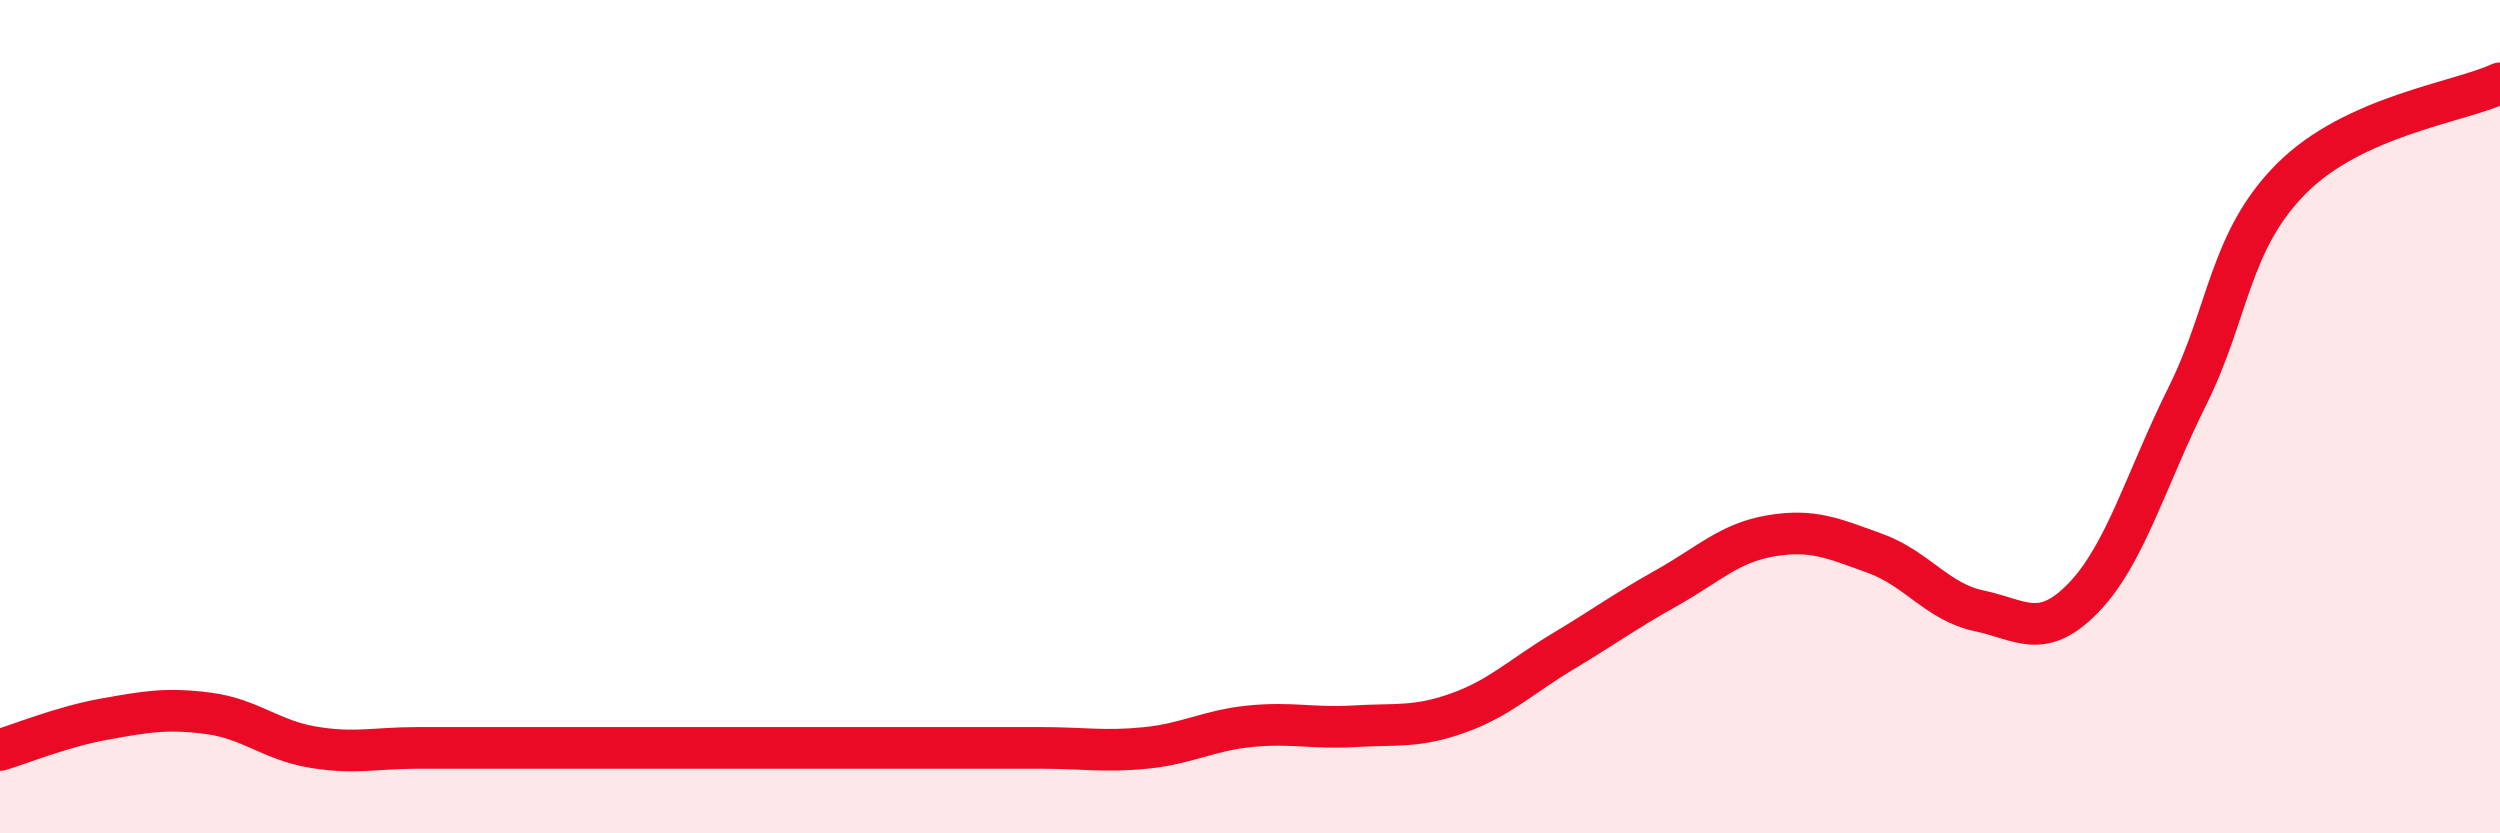
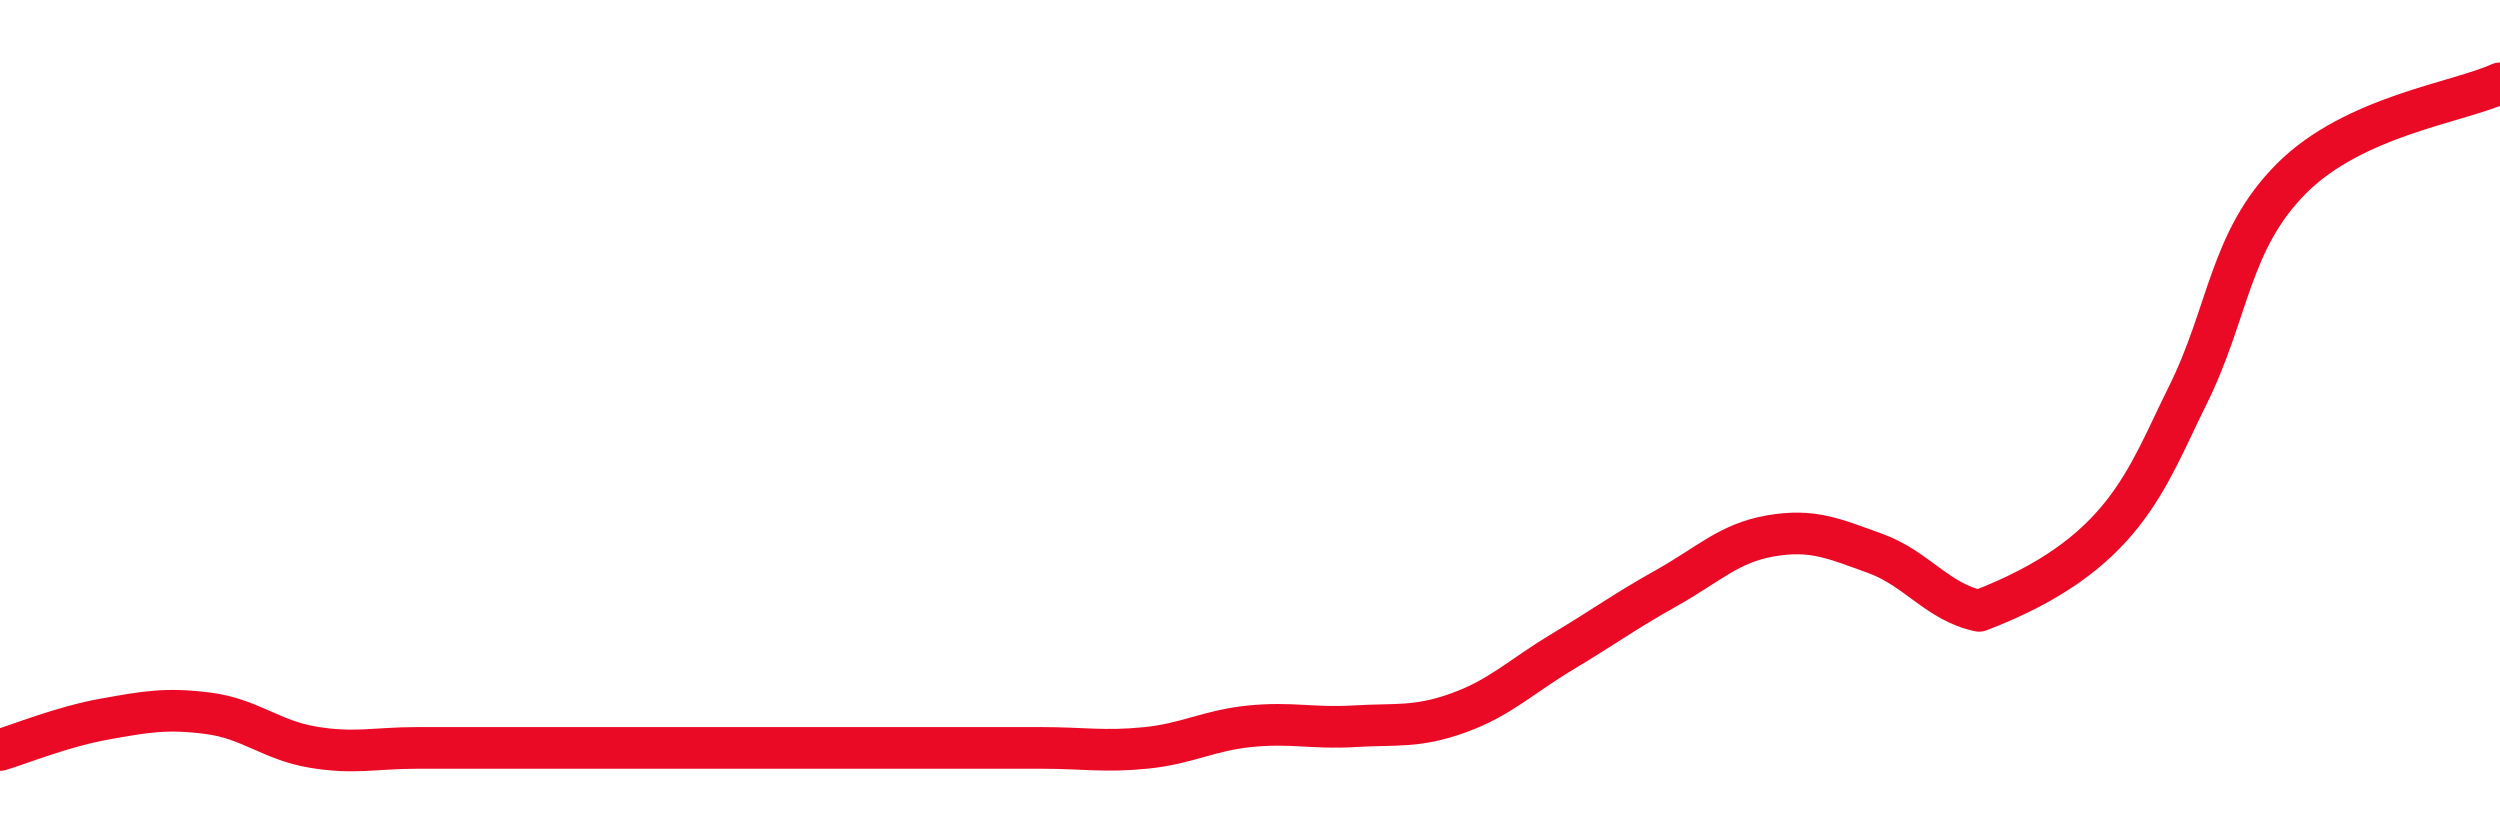
<svg xmlns="http://www.w3.org/2000/svg" width="60" height="20" viewBox="0 0 60 20">
-   <path d="M 0,18 C 0.5,17.85 1.5,17.44 2.5,17.26 C 3.5,17.08 4,16.99 5,17.12 C 6,17.25 6.5,17.76 7.5,17.93 C 8.5,18.1 9,17.95 10,17.95 C 11,17.95 11.5,17.95 12.5,17.95 C 13.5,17.95 14,17.95 15,17.95 C 16,17.95 16.5,17.95 17.5,17.95 C 18.5,17.95 19,17.95 20,17.95 C 21,17.95 21.5,17.95 22.5,17.95 C 23.5,17.95 24,17.95 25,17.95 C 26,17.95 26.5,18.05 27.5,17.95 C 28.5,17.85 29,17.53 30,17.43 C 31,17.33 31.5,17.49 32.5,17.43 C 33.5,17.37 34,17.47 35,17.11 C 36,16.75 36.5,16.24 37.5,15.64 C 38.5,15.04 39,14.67 40,14.11 C 41,13.55 41.5,13.03 42.5,12.86 C 43.5,12.69 44,12.92 45,13.28 C 46,13.64 46.5,14.45 47.5,14.66 C 48.5,14.87 49,15.38 50,14.35 C 51,13.32 51.5,11.51 52.5,9.5 C 53.5,7.49 53.5,5.78 55,4.28 C 56.5,2.78 59,2.46 60,2L60 20L0 20Z" fill="#EB0A25" opacity="0.1" stroke-linecap="round" stroke-linejoin="round" />
-   <path d="M 0,18 C 0.5,17.85 1.5,17.44 2.5,17.26 C 3.5,17.08 4,16.99 5,17.12 C 6,17.25 6.5,17.76 7.5,17.93 C 8.5,18.1 9,17.95 10,17.95 C 11,17.95 11.5,17.95 12.5,17.95 C 13.5,17.95 14,17.95 15,17.95 C 16,17.95 16.5,17.95 17.5,17.95 C 18.5,17.95 19,17.95 20,17.95 C 21,17.95 21.5,17.95 22.5,17.95 C 23.5,17.95 24,17.95 25,17.95 C 26,17.95 26.5,18.05 27.5,17.95 C 28.5,17.85 29,17.53 30,17.43 C 31,17.33 31.5,17.49 32.5,17.43 C 33.5,17.37 34,17.47 35,17.11 C 36,16.75 36.5,16.24 37.5,15.64 C 38.5,15.04 39,14.67 40,14.11 C 41,13.55 41.5,13.03 42.5,12.86 C 43.5,12.69 44,12.92 45,13.28 C 46,13.64 46.5,14.45 47.5,14.66 C 48.5,14.87 49,15.38 50,14.35 C 51,13.32 51.5,11.51 52.5,9.5 C 53.5,7.49 53.5,5.78 55,4.28 C 56.5,2.78 59,2.46 60,2" stroke="#EB0A25" stroke-width="1" fill="none" stroke-linecap="round" stroke-linejoin="round" />
+   <path d="M 0,18 C 0.5,17.85 1.5,17.44 2.5,17.26 C 3.5,17.08 4,16.99 5,17.12 C 6,17.25 6.5,17.76 7.5,17.93 C 8.5,18.1 9,17.95 10,17.95 C 11,17.95 11.5,17.95 12.5,17.95 C 13.5,17.95 14,17.95 15,17.95 C 16,17.95 16.5,17.95 17.5,17.95 C 18.5,17.95 19,17.95 20,17.95 C 21,17.95 21.5,17.95 22.5,17.95 C 23.5,17.95 24,17.95 25,17.95 C 26,17.95 26.5,18.05 27.5,17.95 C 28.5,17.85 29,17.53 30,17.43 C 31,17.33 31.5,17.49 32.5,17.43 C 33.5,17.37 34,17.47 35,17.11 C 36,16.75 36.5,16.24 37.5,15.64 C 38.5,15.04 39,14.67 40,14.11 C 41,13.55 41.5,13.03 42.5,12.86 C 43.5,12.69 44,12.92 45,13.28 C 46,13.64 46.5,14.45 47.5,14.66 C 51,13.32 51.5,11.51 52.5,9.5 C 53.5,7.49 53.5,5.78 55,4.28 C 56.5,2.78 59,2.46 60,2" stroke="#EB0A25" stroke-width="1" fill="none" stroke-linecap="round" stroke-linejoin="round" />
</svg>